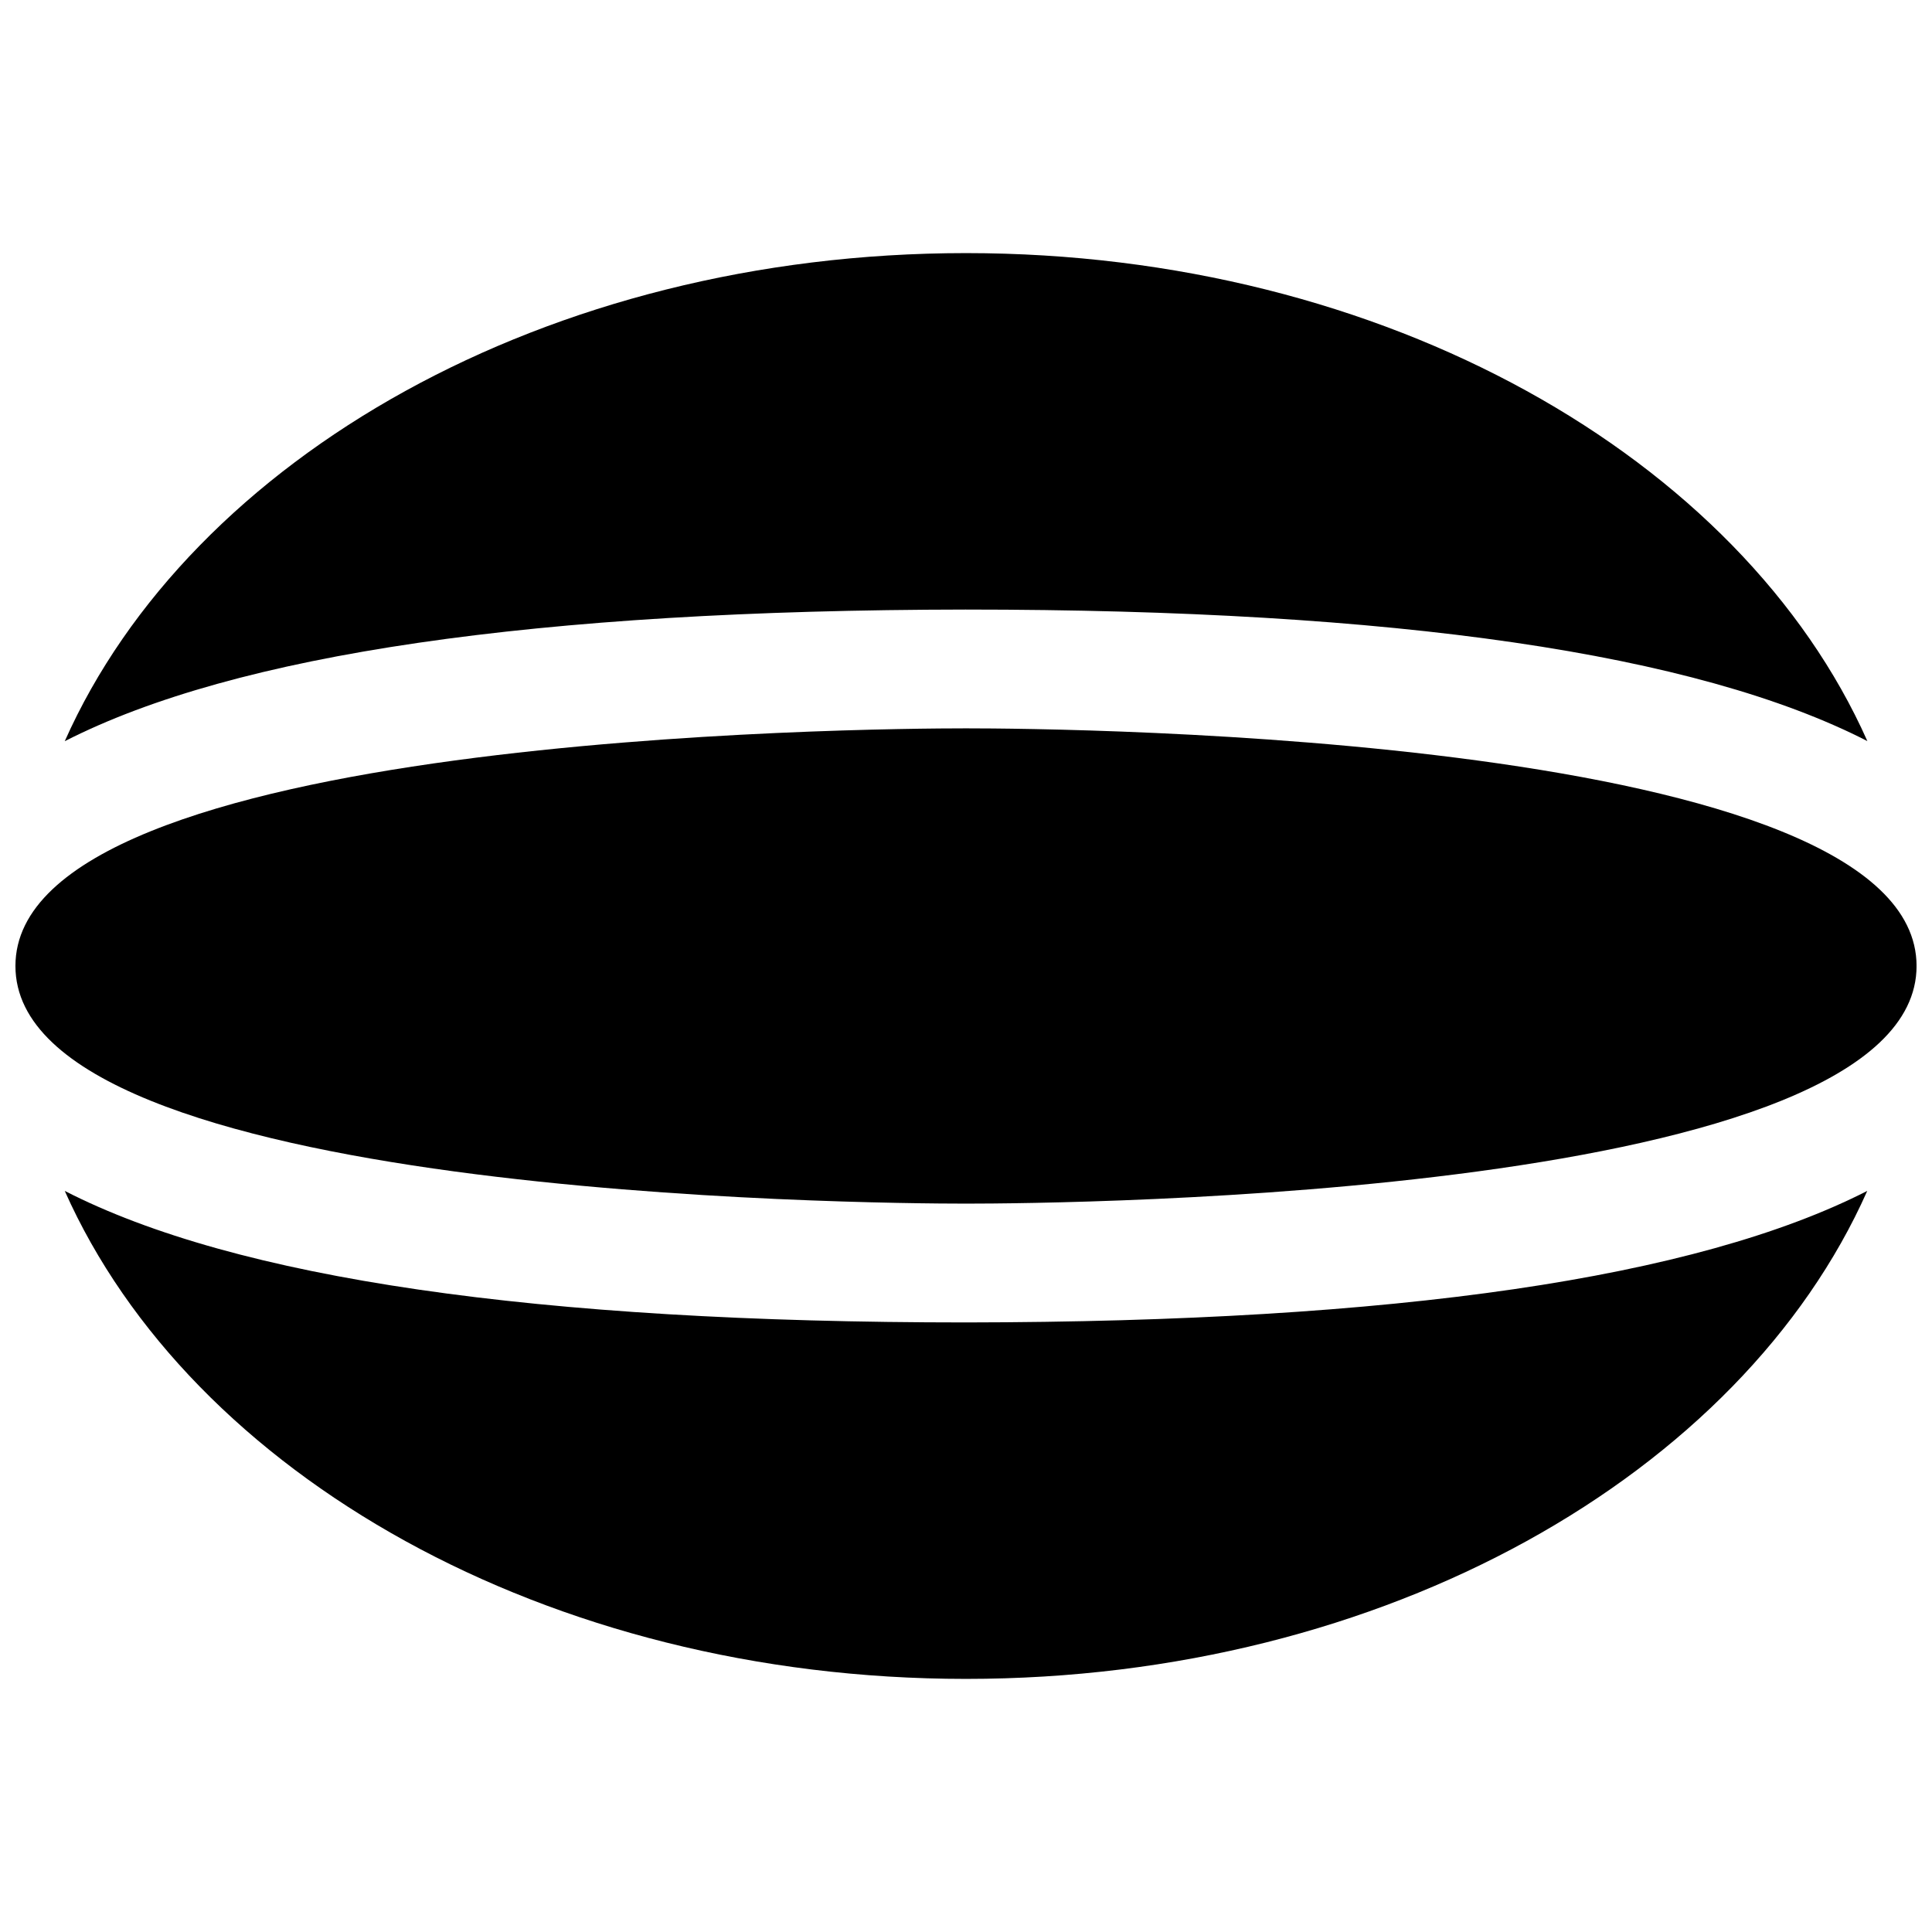
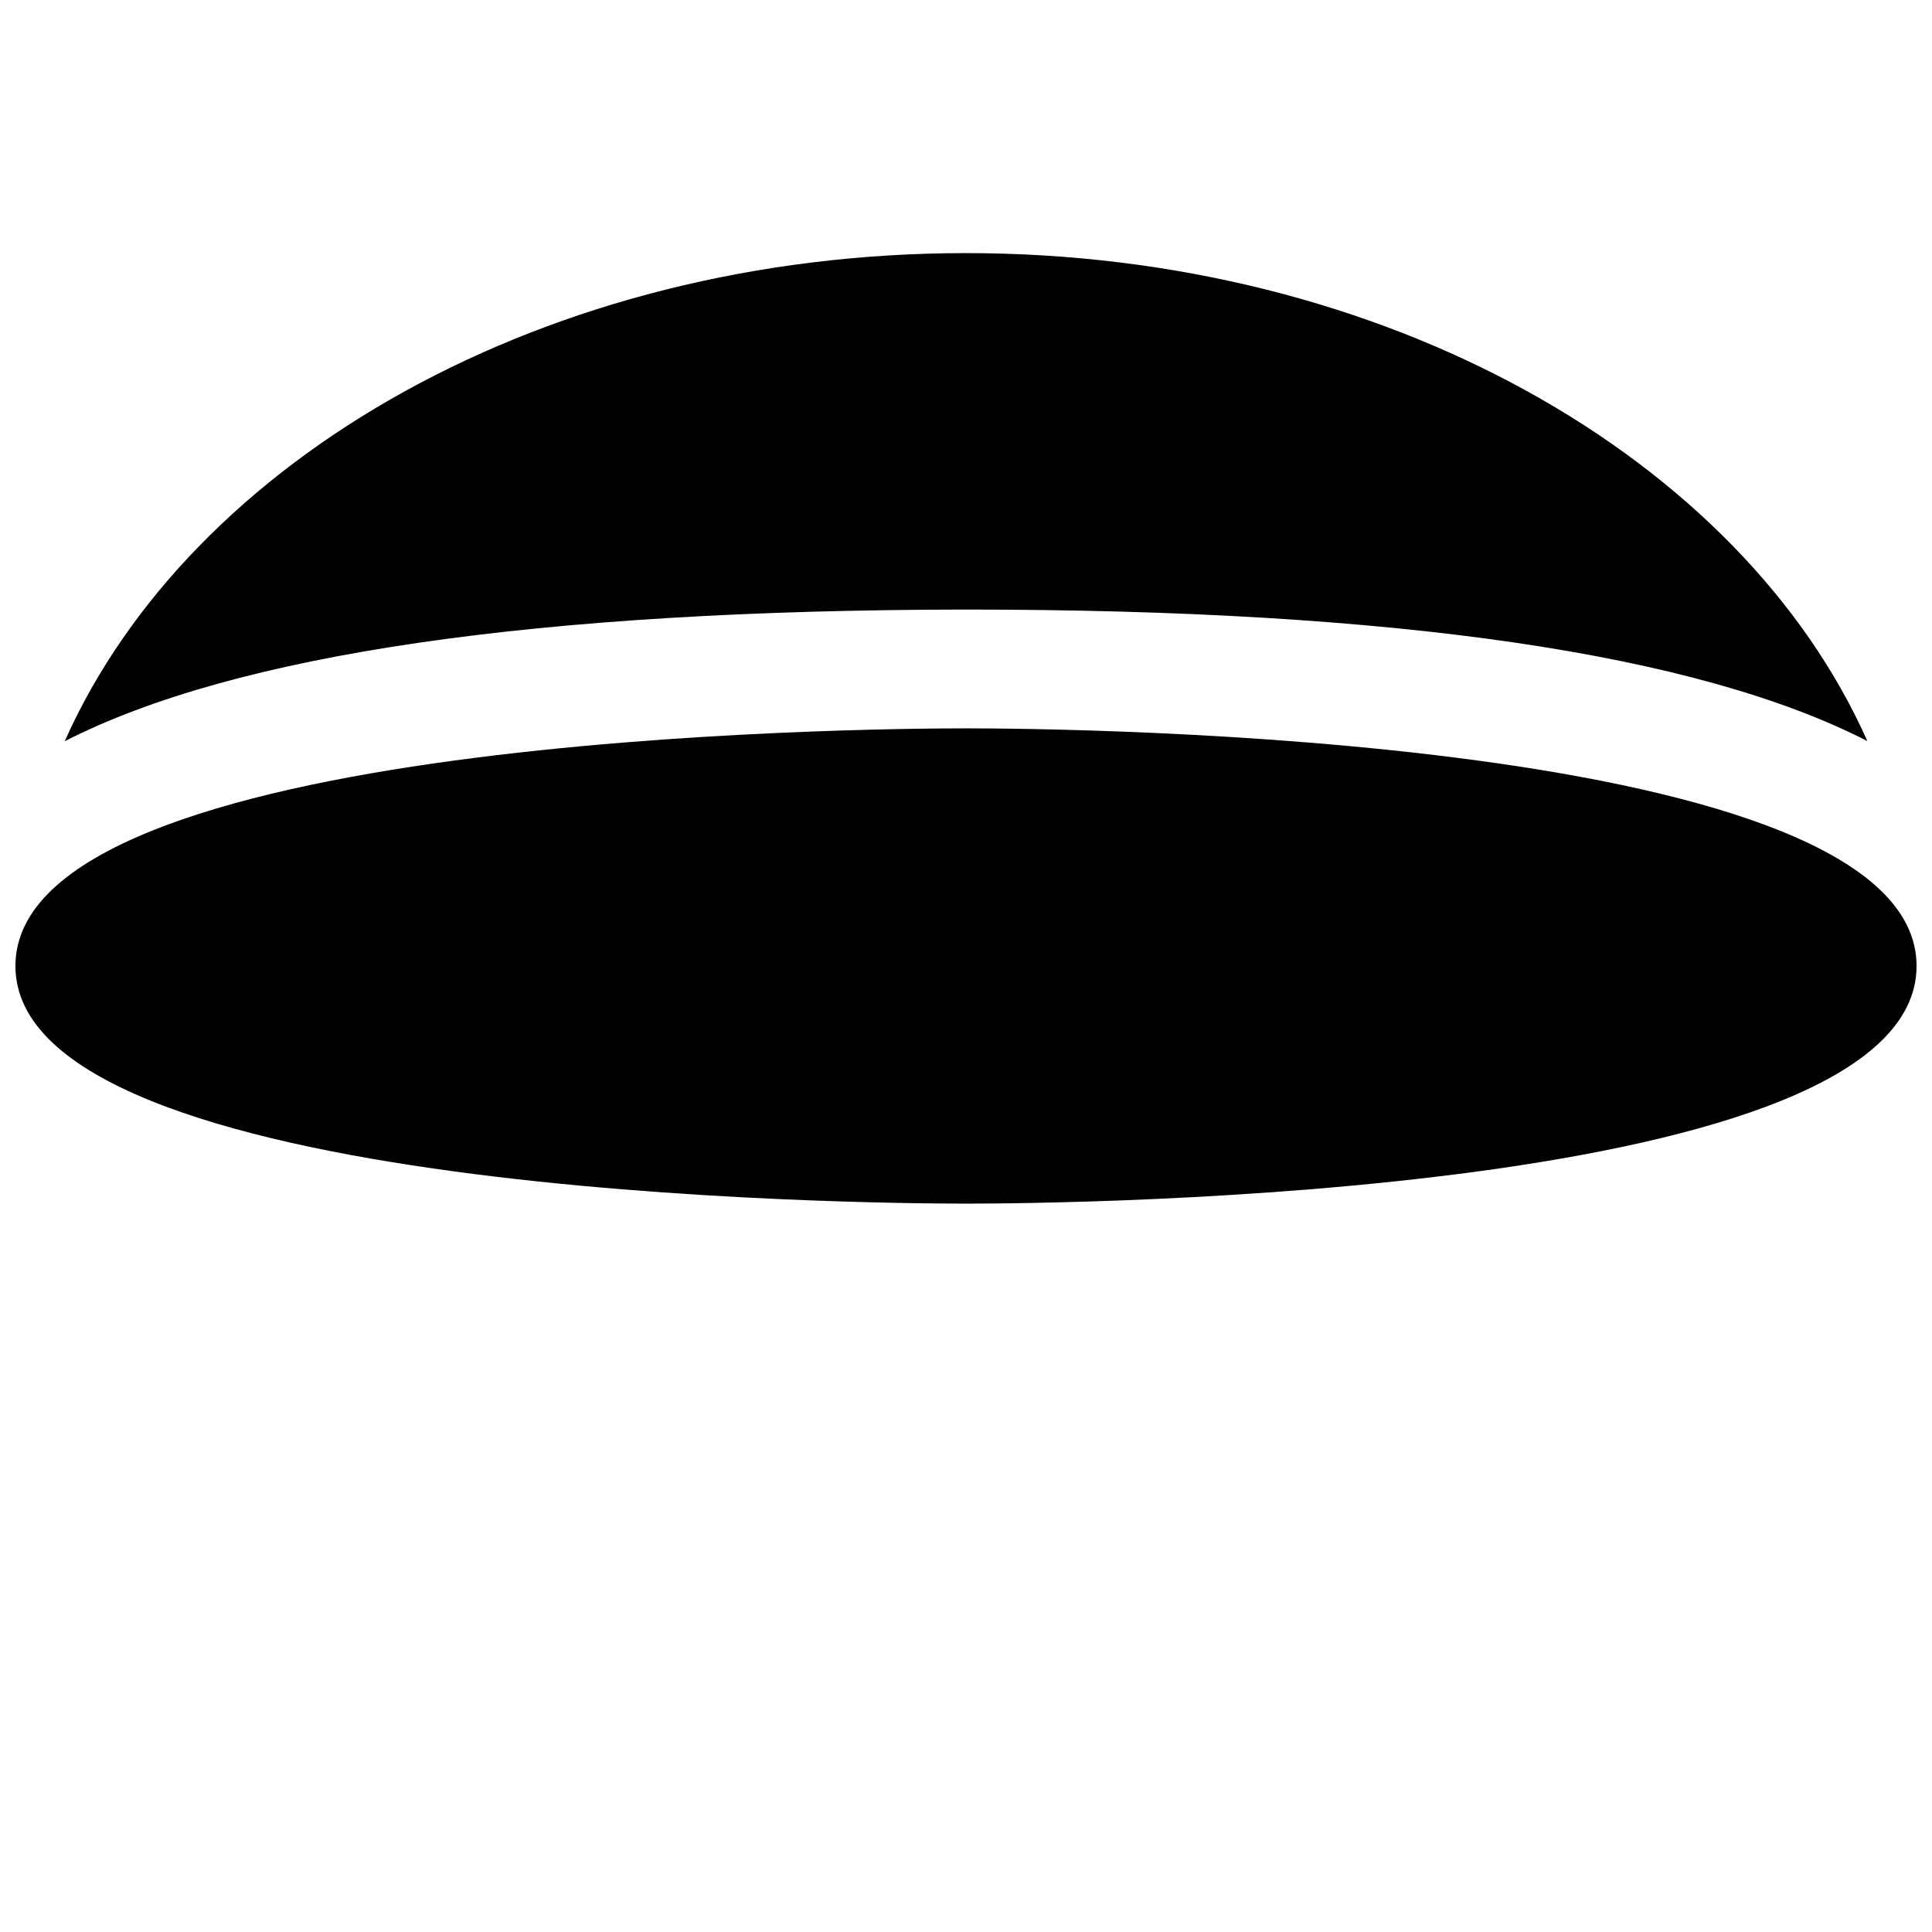
<svg xmlns="http://www.w3.org/2000/svg" width="800px" height="800px" version="1.1" viewBox="144 144 512 512">
  <defs>
    <clipPath id="a">
      <path d="m148.09 337h503.81v126h-503.81z" />
    </clipPath>
  </defs>
  <g clip-path="url(#a)">
    <path d="m400 337.02c-25.789 0-251.91 1.762-251.91 62.977 0 61.211 226.12 62.977 251.91 62.977s251.91-1.762 251.91-62.977c-0.004-61.215-226.12-62.977-251.91-62.977z" />
  </g>
  <path d="m400 305.54c113.9 0 193.53 11.617 238.87 34.855-33.379-75.004-127.75-129.32-238.87-129.32s-205.46 54.316-238.84 129.35c45.301-23.133 124.91-34.762 238.84-34.887z" />
-   <path d="m400 494.46c-113.91 0-193.52-11.617-238.84-34.855 33.379 75.035 127.75 129.32 238.84 129.32s205.49-54.285 238.84-129.32c-45.281 23.113-124.89 34.73-238.84 34.855z" />
</svg>